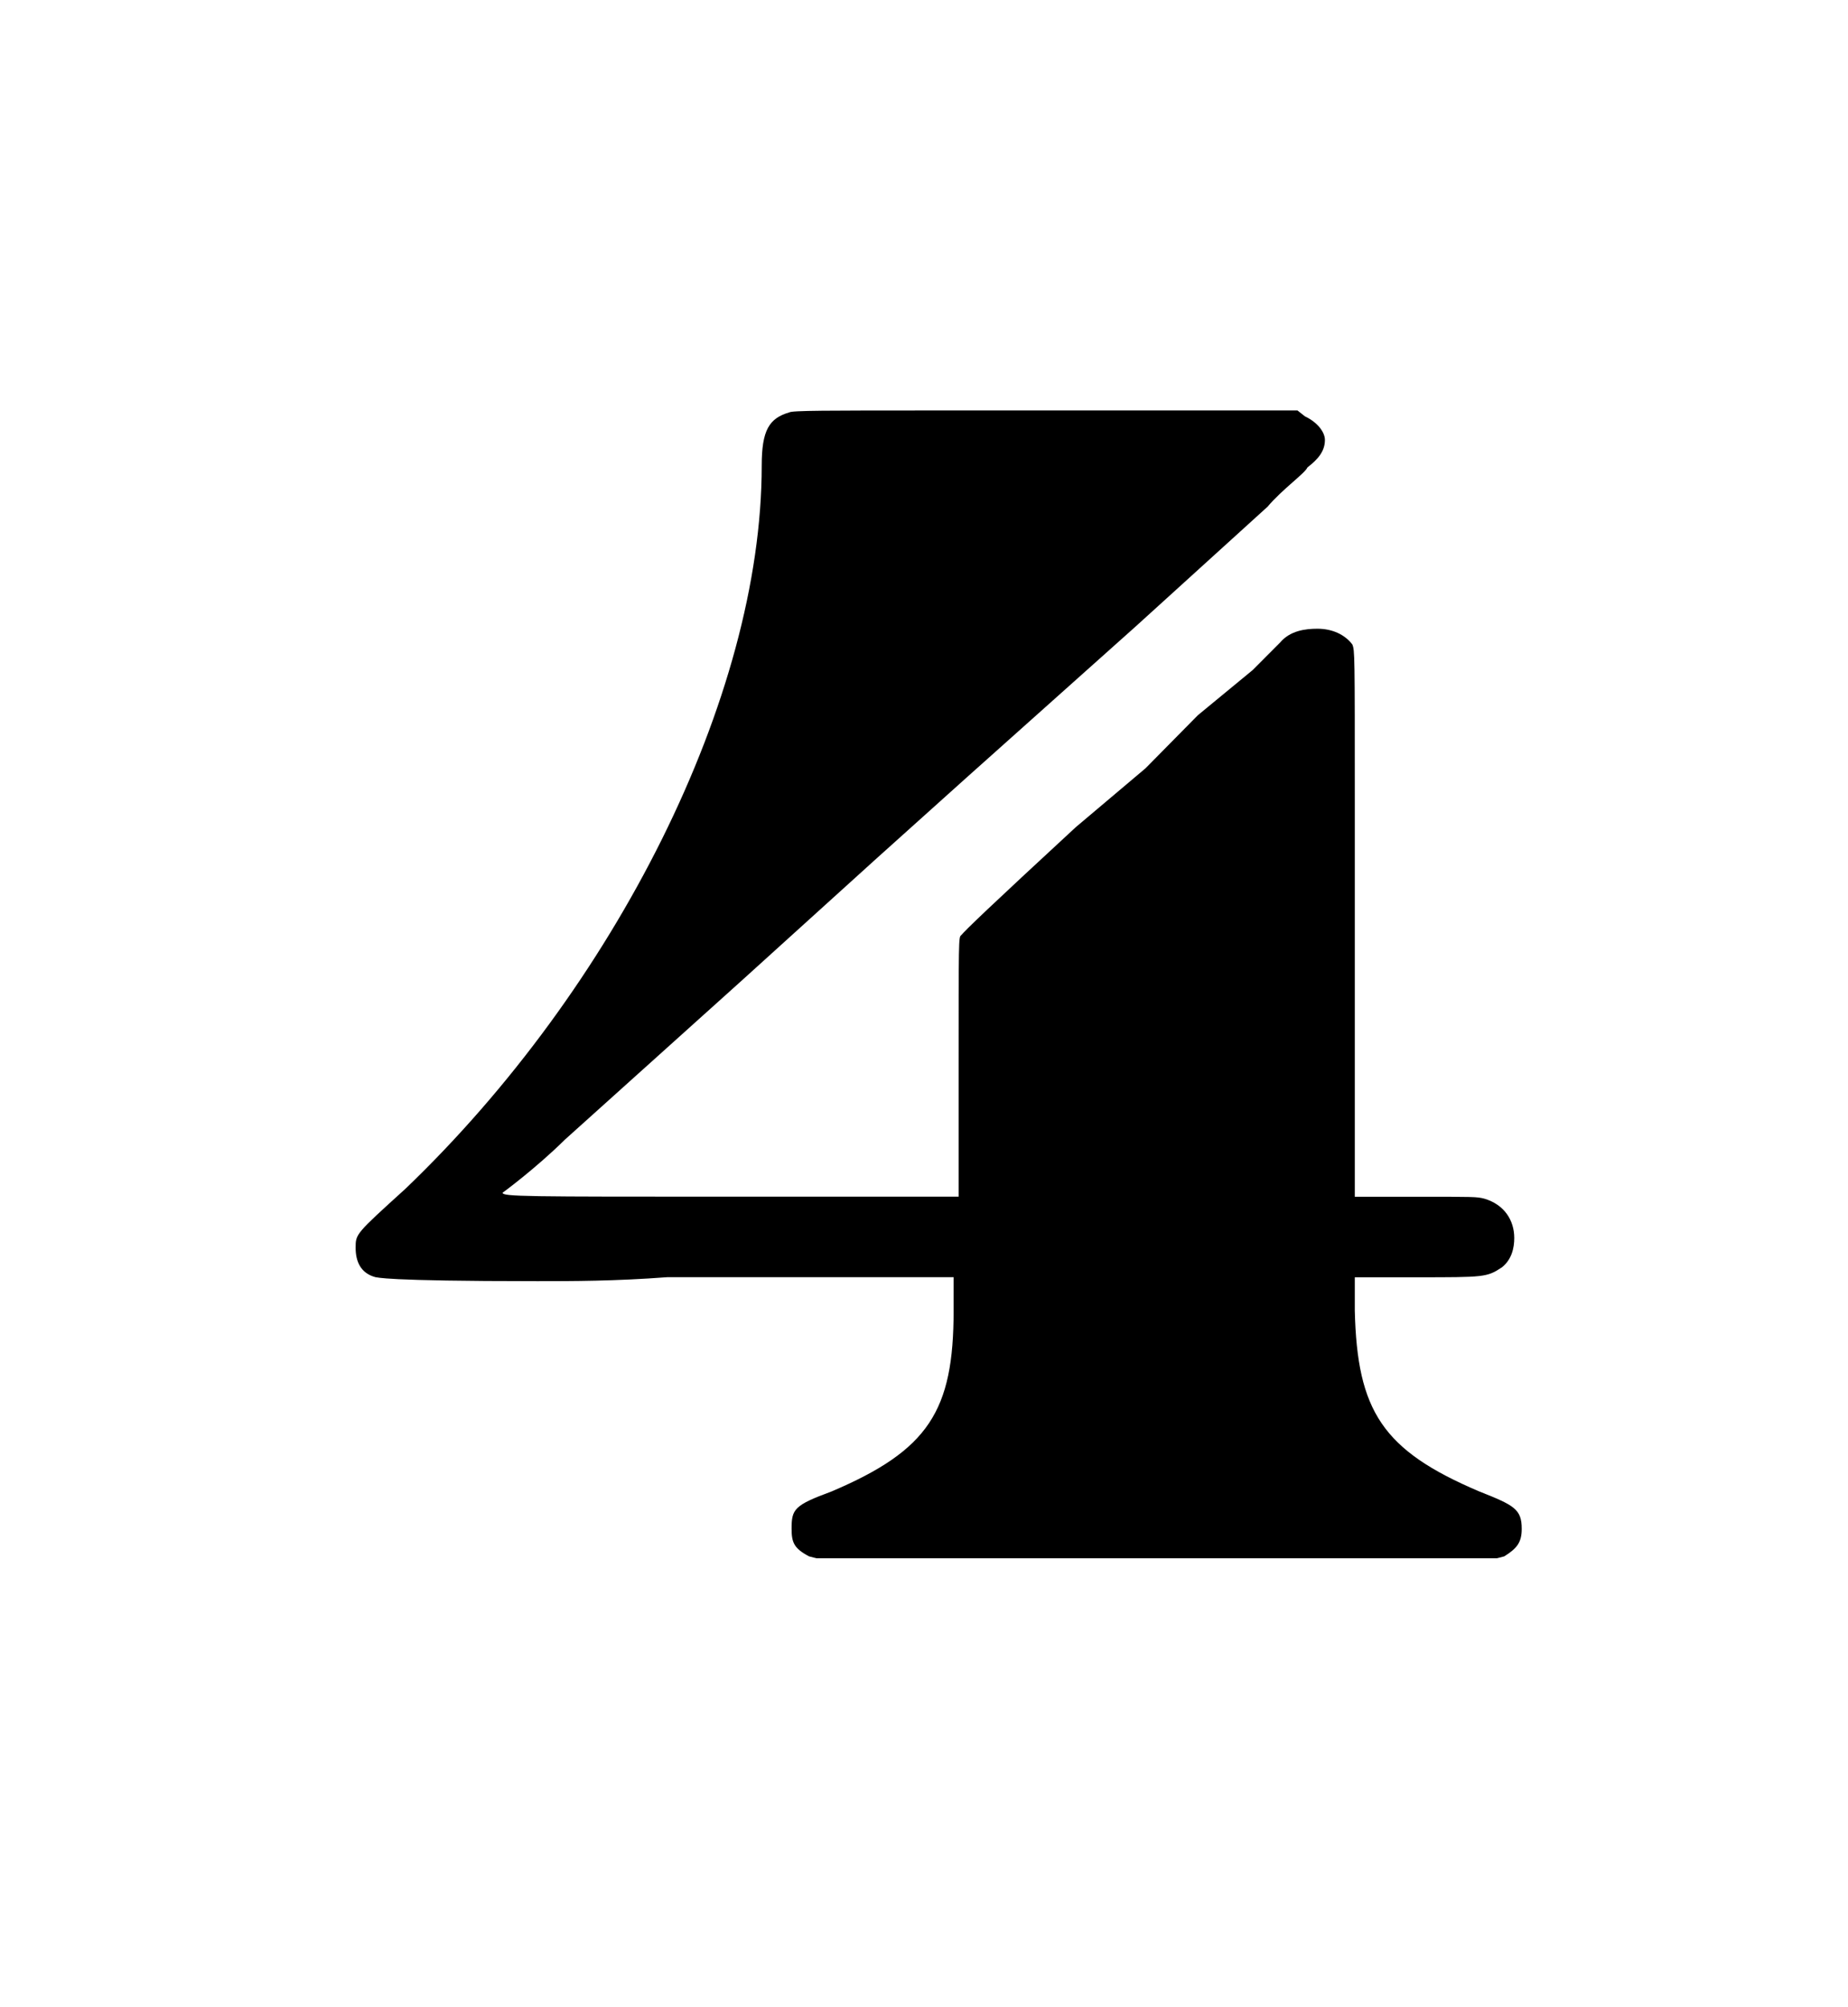
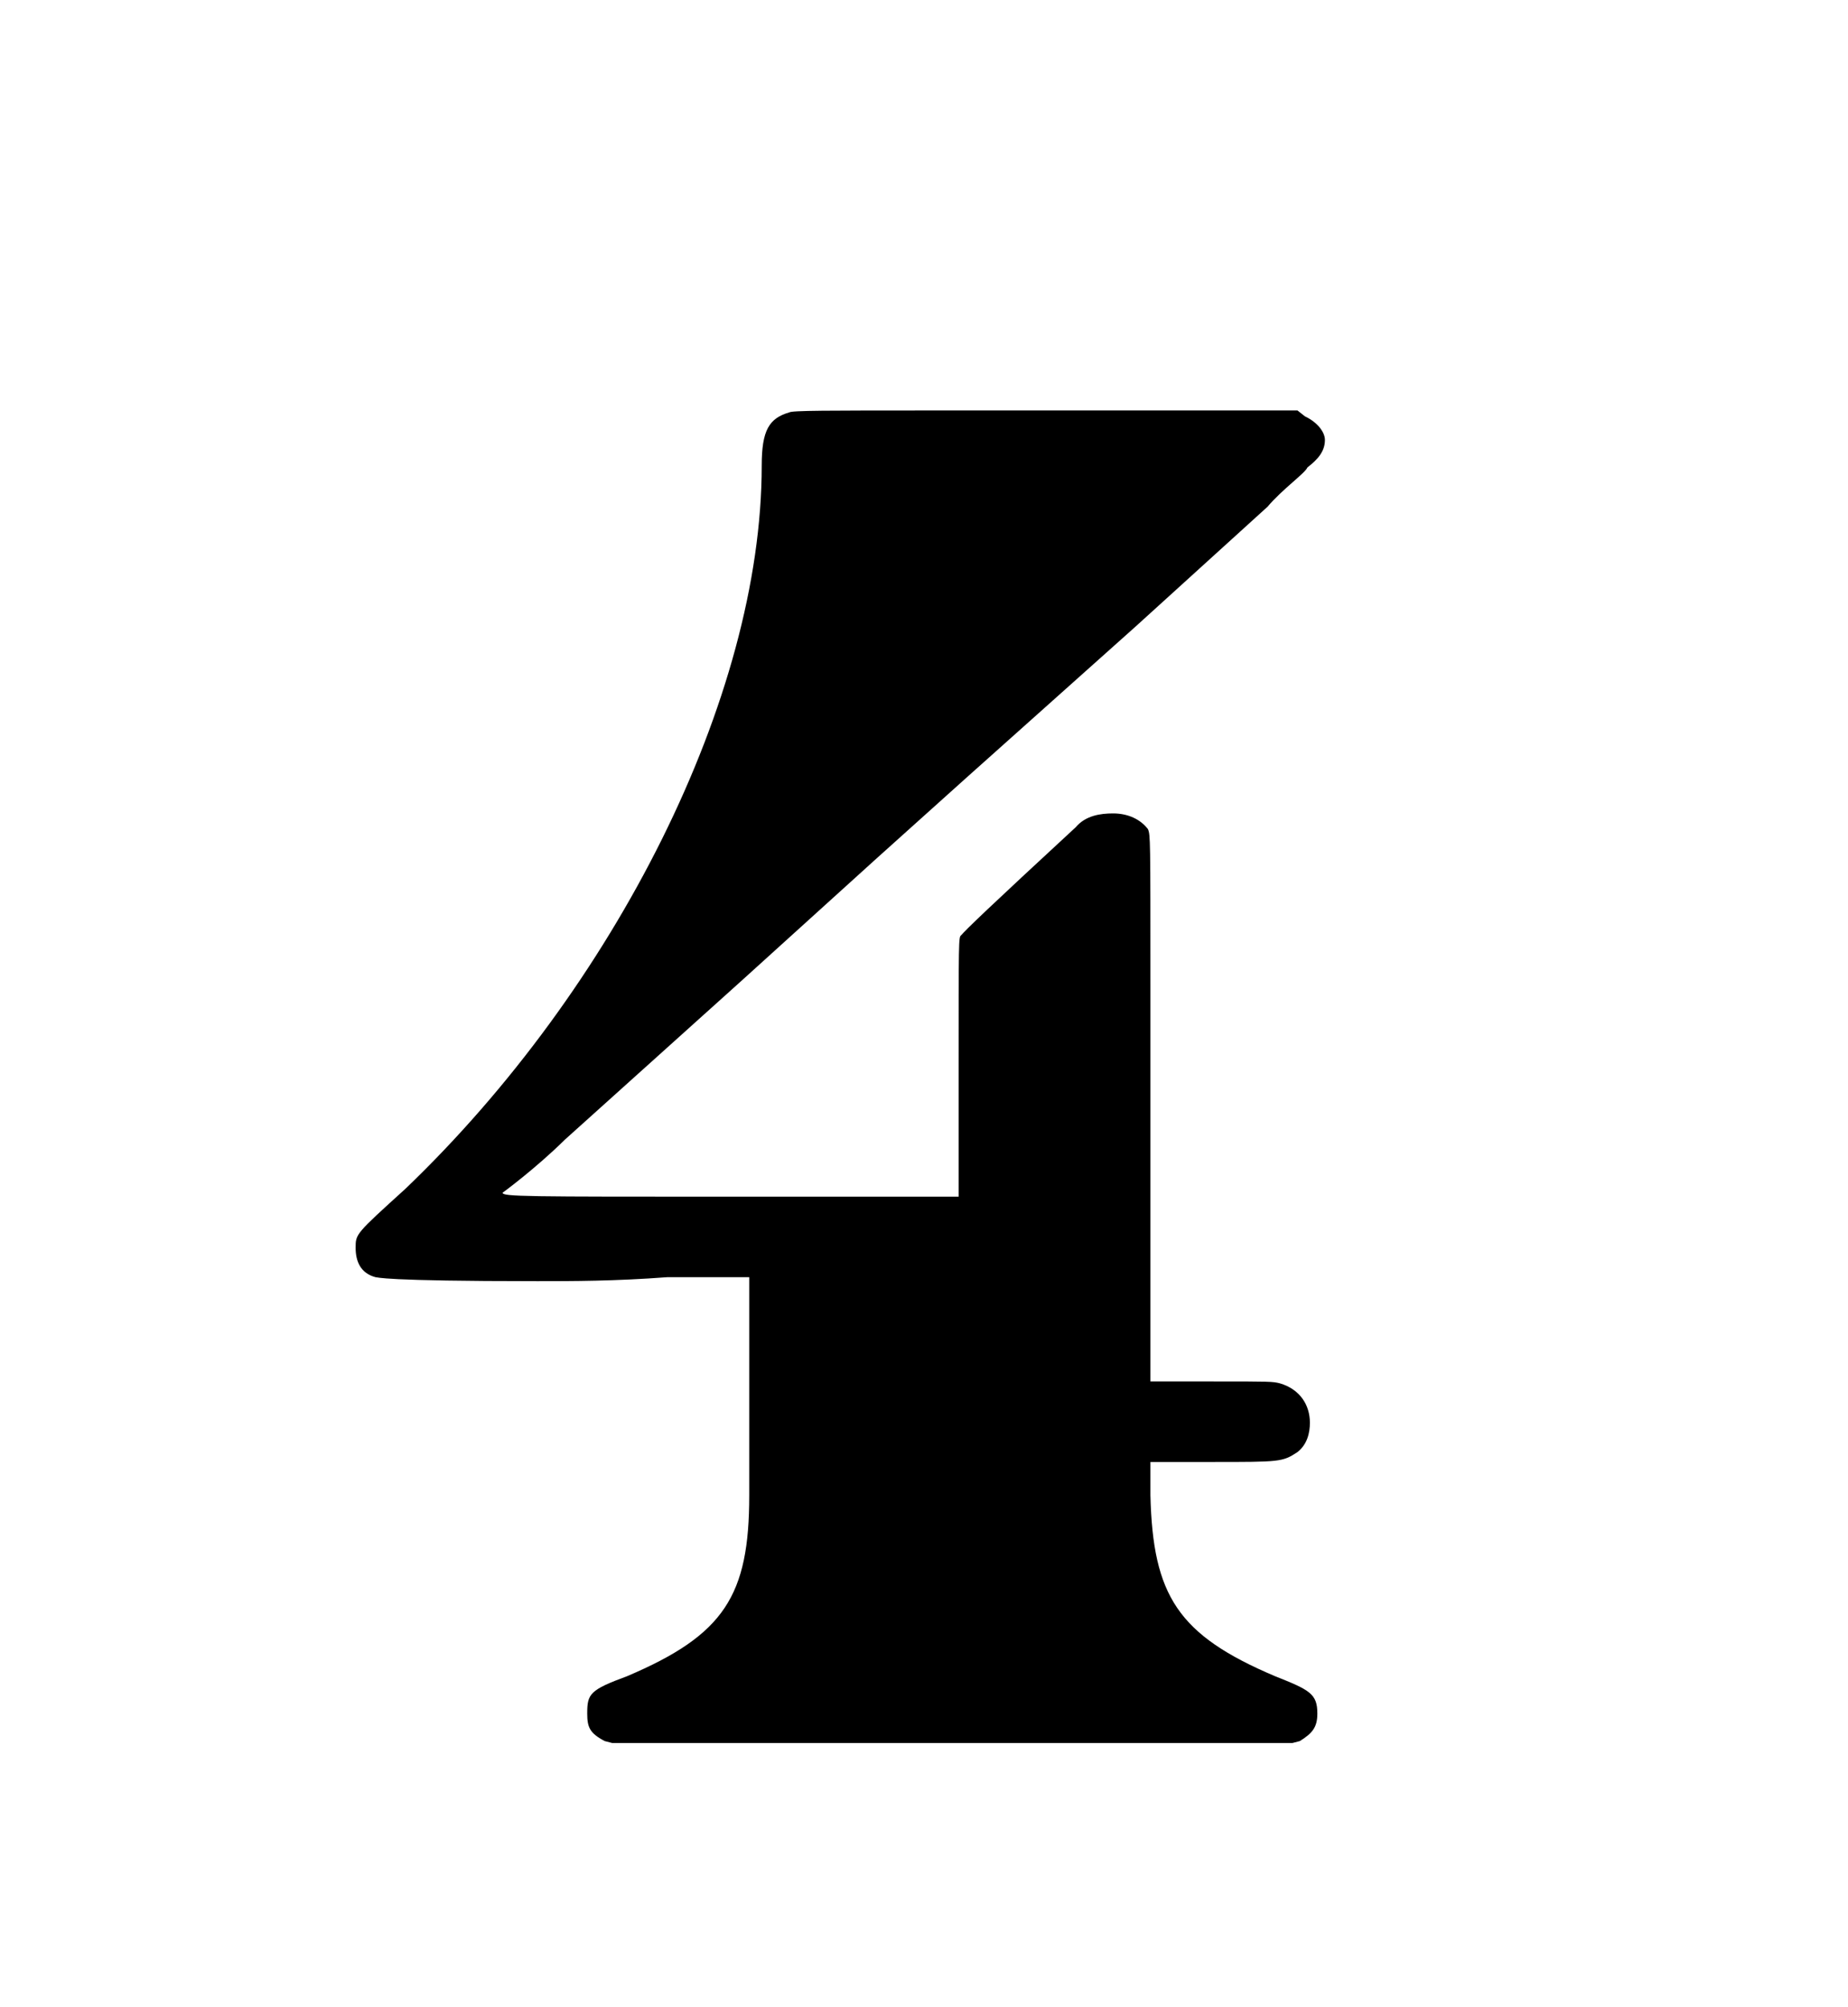
<svg xmlns="http://www.w3.org/2000/svg" xmlns:ns1="http://sodipodi.sourceforge.net/DTD/sodipodi-0.dtd" xmlns:ns2="http://www.inkscape.org/namespaces/inkscape" width="27.089" height="29.415" version="1.1" id="svg6" ns1:docname="glyph4.svg" ns2:version="0.92.4 (5da689c313, 2019-01-14)">
  <defs id="defs10" />
  <ns1:namedview pagecolor="#ffffff" bordercolor="#666666" borderopacity="1" objecttolerance="10" gridtolerance="10" guidetolerance="10" ns2:pageopacity="0" ns2:pageshadow="2" ns2:window-width="1920" ns2:window-height="1017" id="namedview8" showgrid="false" ns2:zoom="19.572791" ns2:cx="24.707797" ns2:cy="2.7519652" ns2:window-x="1912" ns2:window-y="-8" ns2:window-maximized="1" ns2:current-layer="svg6" fit-margin-top="5" fit-margin-left="5" fit-margin-right="5" fit-margin-bottom="5" />
  <g transform="matrix(1.335,0,0,1.053,-715.687,-38.783)" id="g4">
-     <path d="m 540,60 m 4.761,-17.428 c 0.027,-0.027 0.41,-0.027 1.587,-0.027 0.356,0 0.739,0 1.231,0 h 2.763 l 0.082,0.082 c 0.137,0.082 0.219,0.219 0.219,0.328 0,0.164 -0.082,0.274 -0.192,0.383 -0.027,0.082 -0.274,0.301 -0.438,0.547 l -1.45,1.669 -1.86,2.107 -0.985,1.122 -1.477,1.696 -1.943,2.216 c -0.328,0.41 -0.684,0.739 -0.684,0.739 0,0 0,0 0,0 0,0.055 0.246,0.055 2.517,0.055 h 2.49 v -1.778 c 0,-1.806 0,-1.833 0.027,-1.86 0.055,-0.082 0.301,-0.383 1.259,-1.505 l 0.383,-0.41 0.383,-0.41 0.575,-0.739 0.602,-0.629 0.301,-0.383 c 0.109,-0.164 0.274,-0.192 0.41,-0.192 0.164,0 0.301,0.082 0.383,0.219 0.027,0.082 0.027,0.137 0.027,2.161 0,0.465 0,1.04 0,1.724 v 3.803 h 0.684 c 0.629,0 0.657,0 0.739,0.027 0.219,0.082 0.328,0.301 0.328,0.547 0,0.137 -0.027,0.301 -0.137,0.41 -0.164,0.137 -0.192,0.137 -0.93,0.137 h -0.684 v 0.465 c 0.027,1.395 0.301,1.943 1.368,2.517 0.383,0.192 0.465,0.246 0.465,0.52 0,0.192 -0.055,0.274 -0.192,0.383 l -0.082,0.027 h -3.748 -3.721 l -0.082,-0.027 c -0.164,-0.109 -0.192,-0.192 -0.192,-0.383 0,-0.274 0.027,-0.328 0.438,-0.52 1.067,-0.575 1.341,-1.122 1.341,-2.517 V 54.61 H 543.42 c -0.575,0.055 -1.04,0.055 -1.423,0.055 -1.724,0 -1.751,-0.055 -1.778,-0.055 C 540.055,54.555 540,54.391 540,54.2 c 0,0 0,0 0,0 0,-0.192 0,-0.192 0.547,-0.821 2.298,-2.791 3.912,-6.84 3.912,-10.068 0,-0.492 0.082,-0.657 0.301,-0.739 m 1.642,17.456 h 0.027 -0.082 0.055 m 0,-18.441 h 0.027 -0.082 0.055" id="path5" ns2:connector-curvature="0" style="fill:#000000;stroke:none;stroke-width:0.3;stroke-dasharray:none" />
+     <path d="m 540,60 m 4.761,-17.428 c 0.027,-0.027 0.41,-0.027 1.587,-0.027 0.356,0 0.739,0 1.231,0 h 2.763 l 0.082,0.082 c 0.137,0.082 0.219,0.219 0.219,0.328 0,0.164 -0.082,0.274 -0.192,0.383 -0.027,0.082 -0.274,0.301 -0.438,0.547 l -1.45,1.669 -1.86,2.107 -0.985,1.122 -1.477,1.696 -1.943,2.216 c -0.328,0.41 -0.684,0.739 -0.684,0.739 0,0 0,0 0,0 0,0.055 0.246,0.055 2.517,0.055 h 2.49 v -1.778 c 0,-1.806 0,-1.833 0.027,-1.86 0.055,-0.082 0.301,-0.383 1.259,-1.505 c 0.109,-0.164 0.274,-0.192 0.41,-0.192 0.164,0 0.301,0.082 0.383,0.219 0.027,0.082 0.027,0.137 0.027,2.161 0,0.465 0,1.04 0,1.724 v 3.803 h 0.684 c 0.629,0 0.657,0 0.739,0.027 0.219,0.082 0.328,0.301 0.328,0.547 0,0.137 -0.027,0.301 -0.137,0.41 -0.164,0.137 -0.192,0.137 -0.93,0.137 h -0.684 v 0.465 c 0.027,1.395 0.301,1.943 1.368,2.517 0.383,0.192 0.465,0.246 0.465,0.52 0,0.192 -0.055,0.274 -0.192,0.383 l -0.082,0.027 h -3.748 -3.721 l -0.082,-0.027 c -0.164,-0.109 -0.192,-0.192 -0.192,-0.383 0,-0.274 0.027,-0.328 0.438,-0.52 1.067,-0.575 1.341,-1.122 1.341,-2.517 V 54.61 H 543.42 c -0.575,0.055 -1.04,0.055 -1.423,0.055 -1.724,0 -1.751,-0.055 -1.778,-0.055 C 540.055,54.555 540,54.391 540,54.2 c 0,0 0,0 0,0 0,-0.192 0,-0.192 0.547,-0.821 2.298,-2.791 3.912,-6.84 3.912,-10.068 0,-0.492 0.082,-0.657 0.301,-0.739 m 1.642,17.456 h 0.027 -0.082 0.055 m 0,-18.441 h 0.027 -0.082 0.055" id="path5" ns2:connector-curvature="0" style="fill:#000000;stroke:none;stroke-width:0.3;stroke-dasharray:none" />
  </g>
</svg>